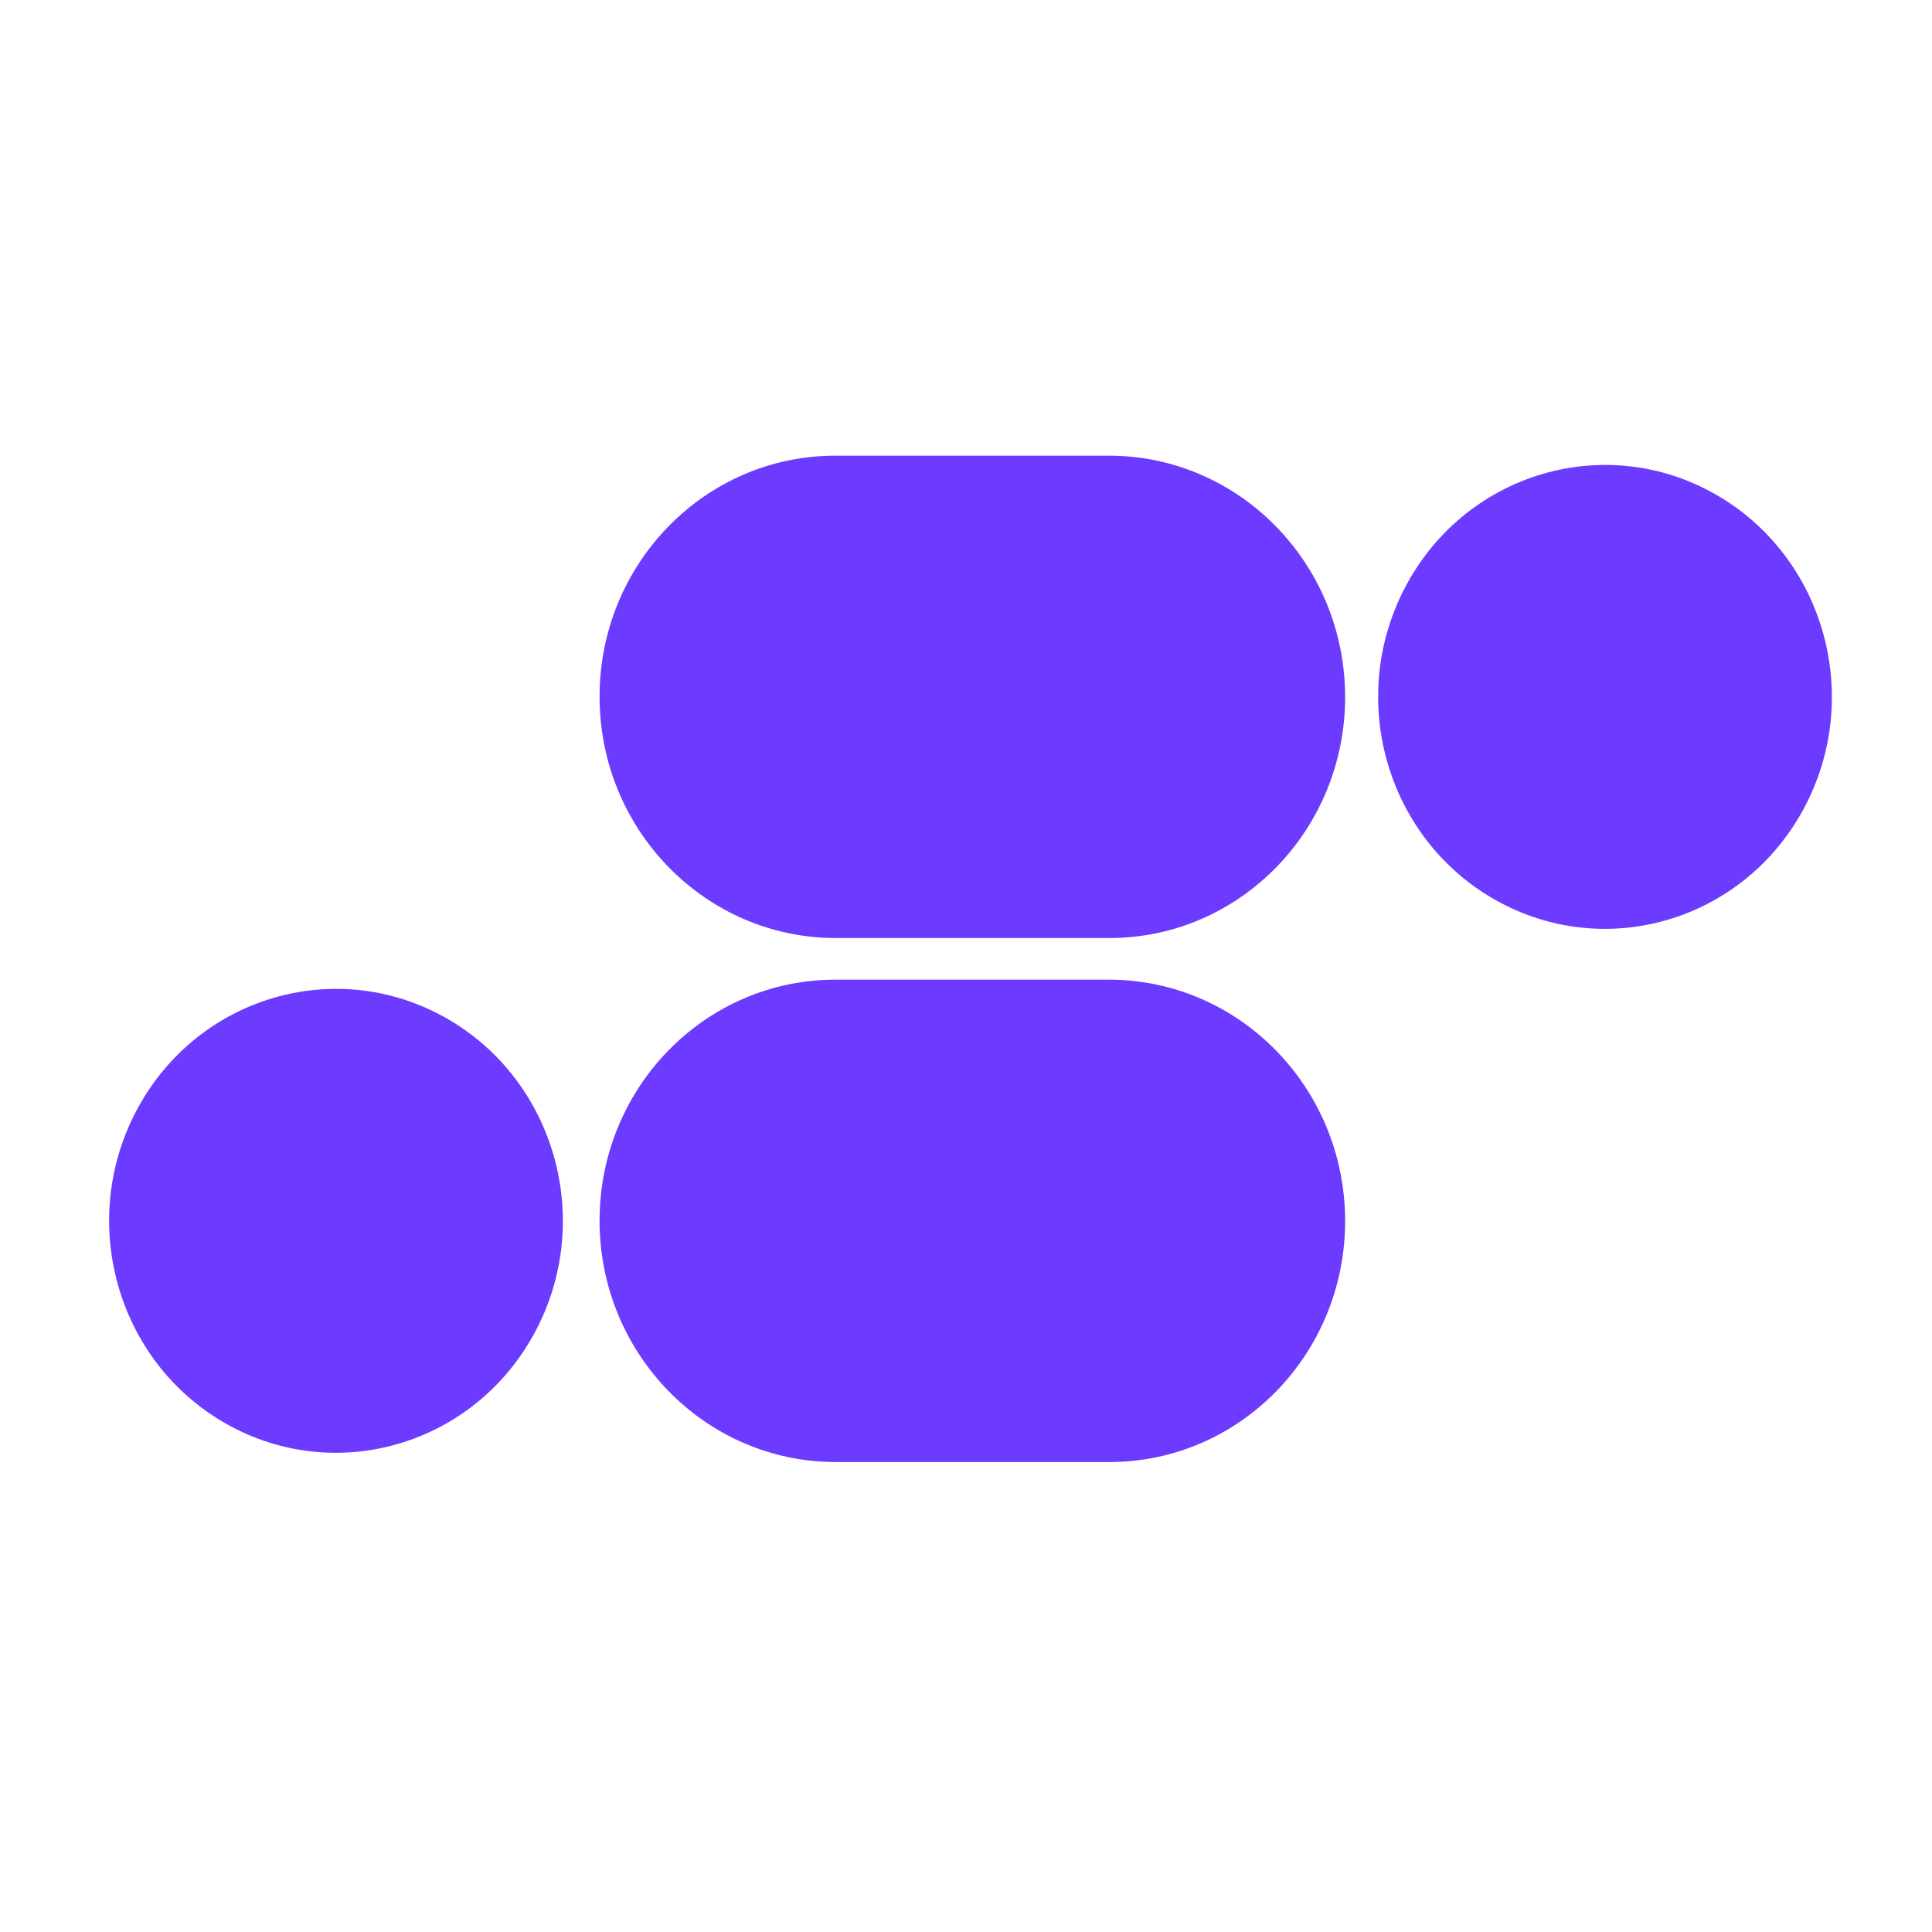
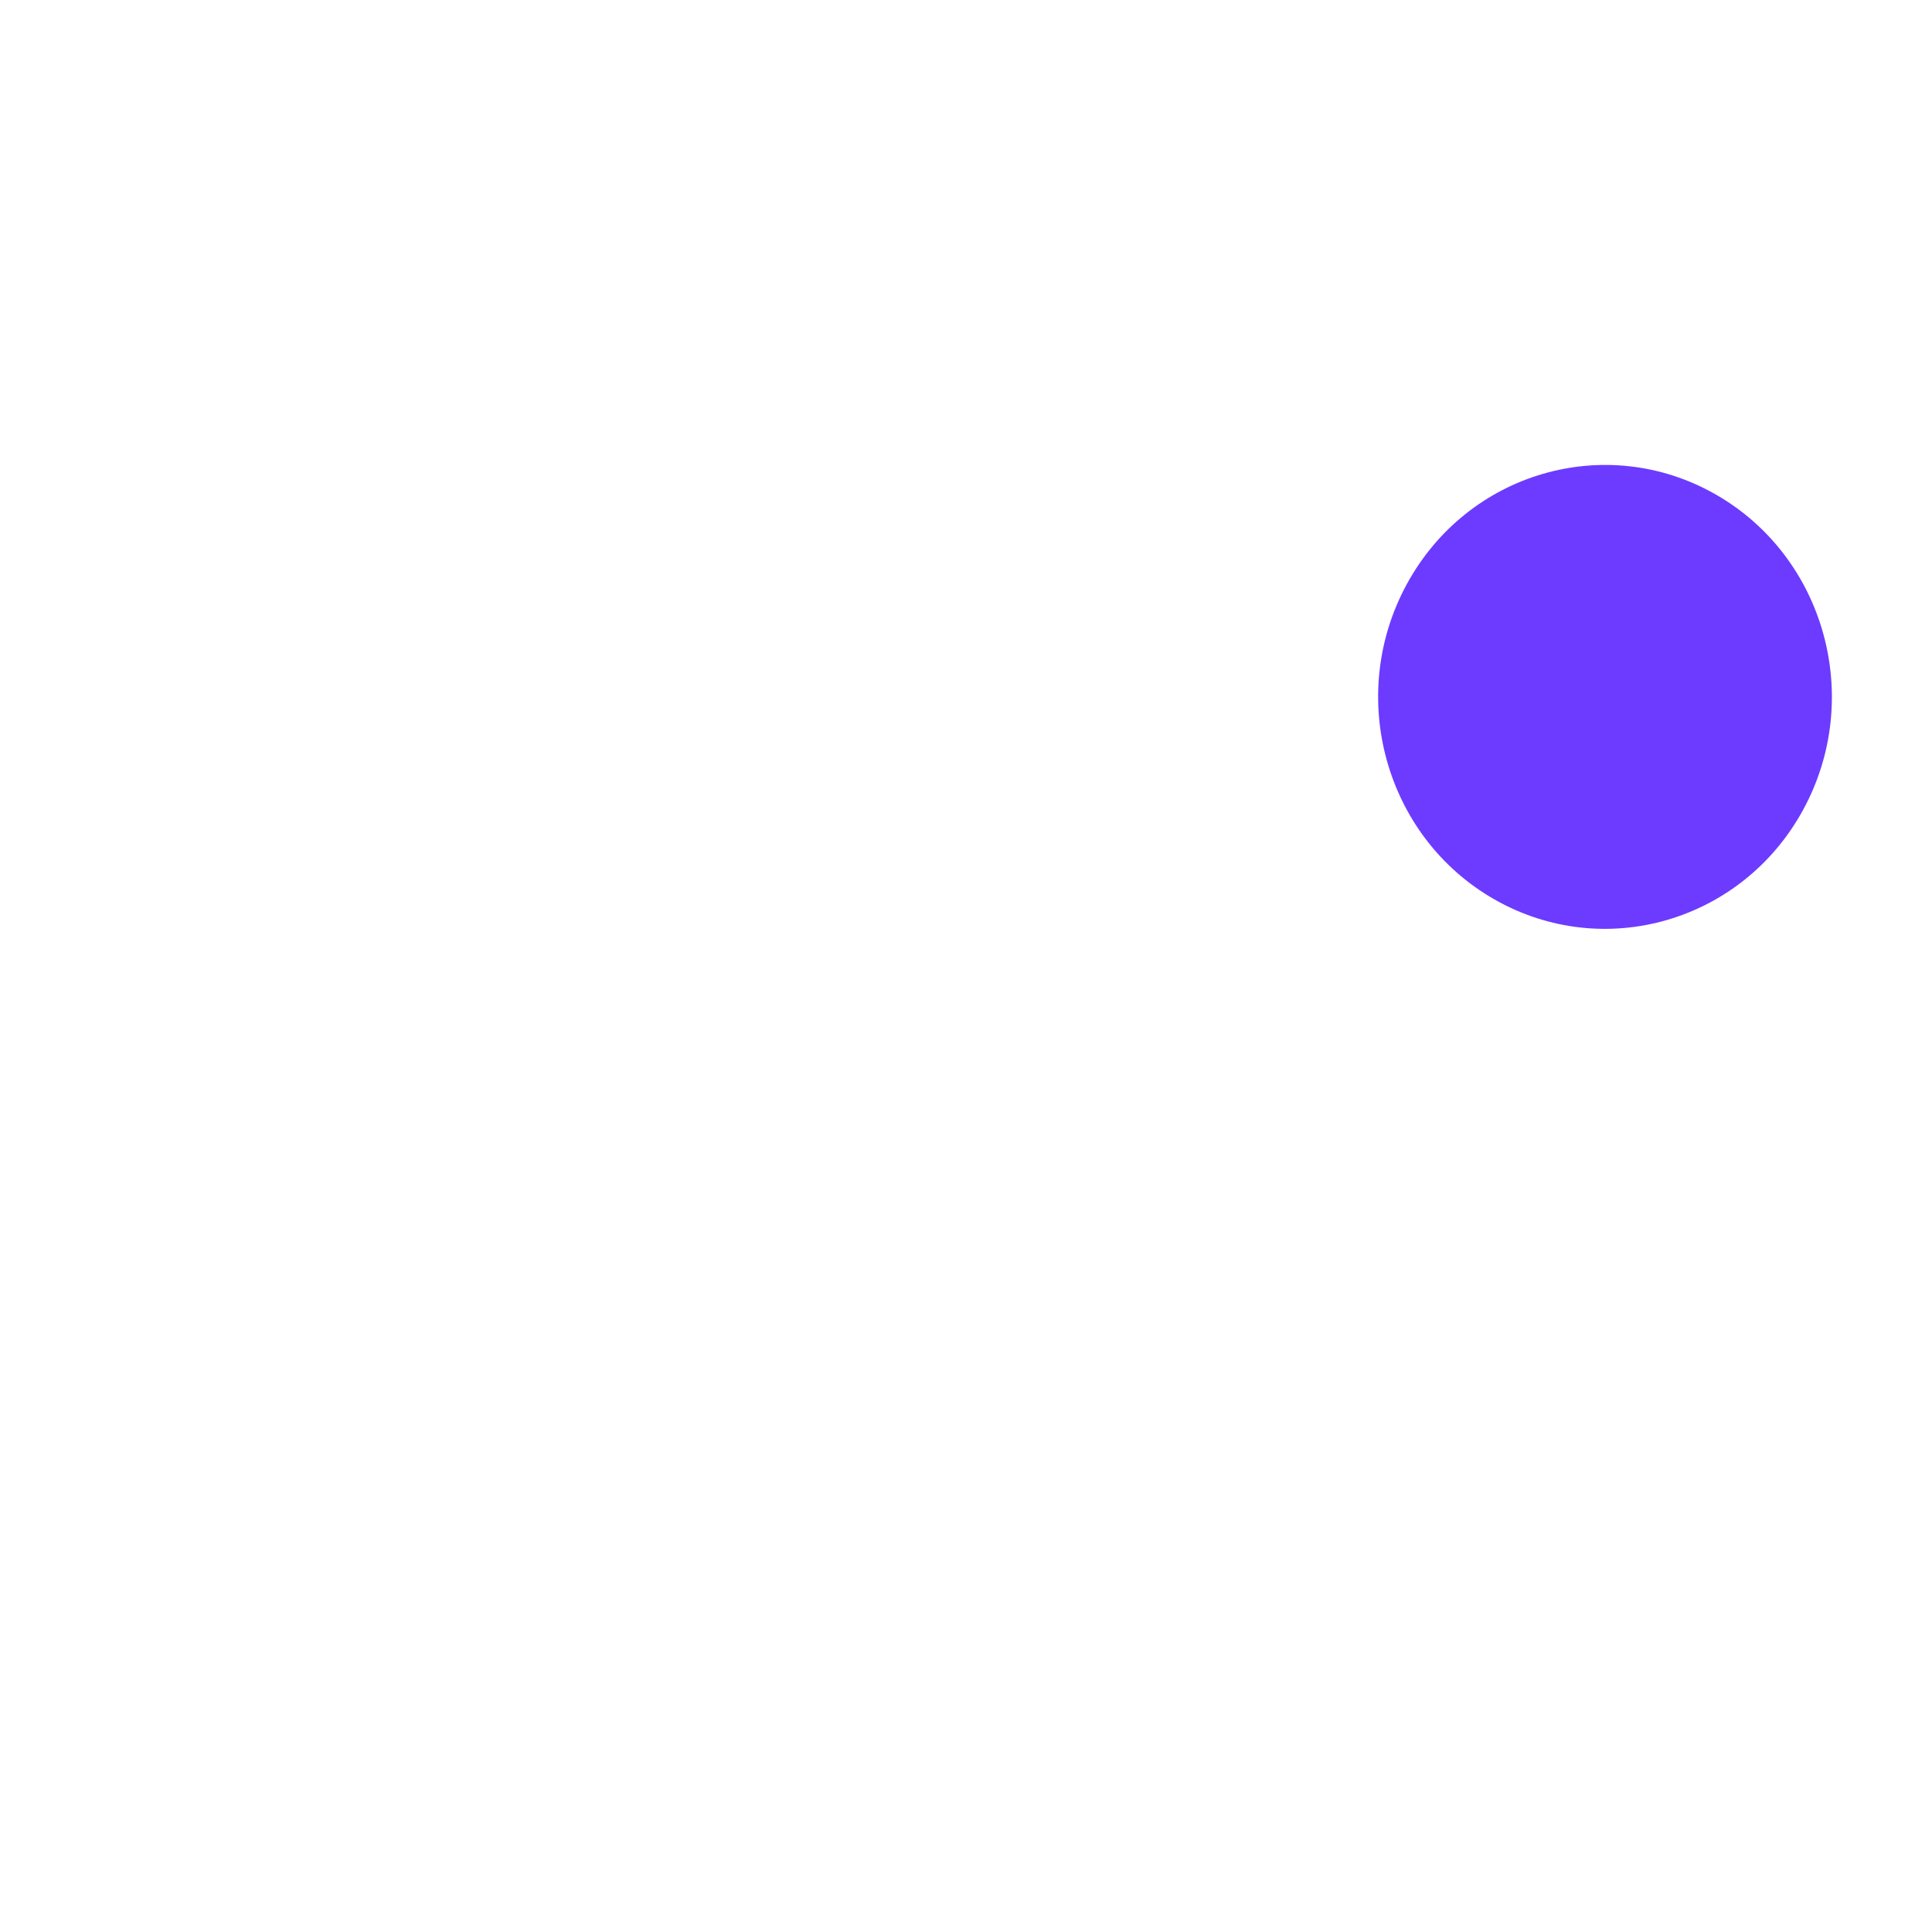
<svg xmlns="http://www.w3.org/2000/svg" width="512" height="512" viewBox="0 0 512 512" fill="none">
-   <path d="M141.564 353.422C125.416 383.078 88.809 393.745 59.799 377.235C30.789 360.726 20.371 323.301 36.52 293.645C52.668 263.988 89.275 253.322 118.285 269.831C147.295 286.341 157.713 323.765 141.564 353.422Z" fill="#6C3BFF" />
-   <path d="M356.474 323.576C356.474 358.867 328.508 387.457 293.989 387.457H221.42C186.901 387.411 158.913 358.797 158.89 323.506C158.89 288.215 186.856 259.625 221.375 259.625H293.945C328.464 259.671 356.452 288.285 356.474 323.576Z" fill="#6C3BFF" />
  <path d="M477.867 214.574C461.719 244.231 425.112 254.897 396.102 238.388C367.092 221.878 356.674 184.454 372.823 154.797C388.971 125.141 425.578 114.474 454.588 130.984C483.598 147.493 494.016 184.918 477.867 214.574Z" fill="#6C3BFF" />
-   <path d="M356.474 184.709C356.474 220 328.508 248.59 293.989 248.59H221.42C186.901 248.543 158.913 219.93 158.89 184.639C158.89 149.348 186.856 120.758 221.375 120.758H293.945C328.464 120.804 356.452 149.417 356.474 184.709Z" fill="#6C3BFF" />
</svg>